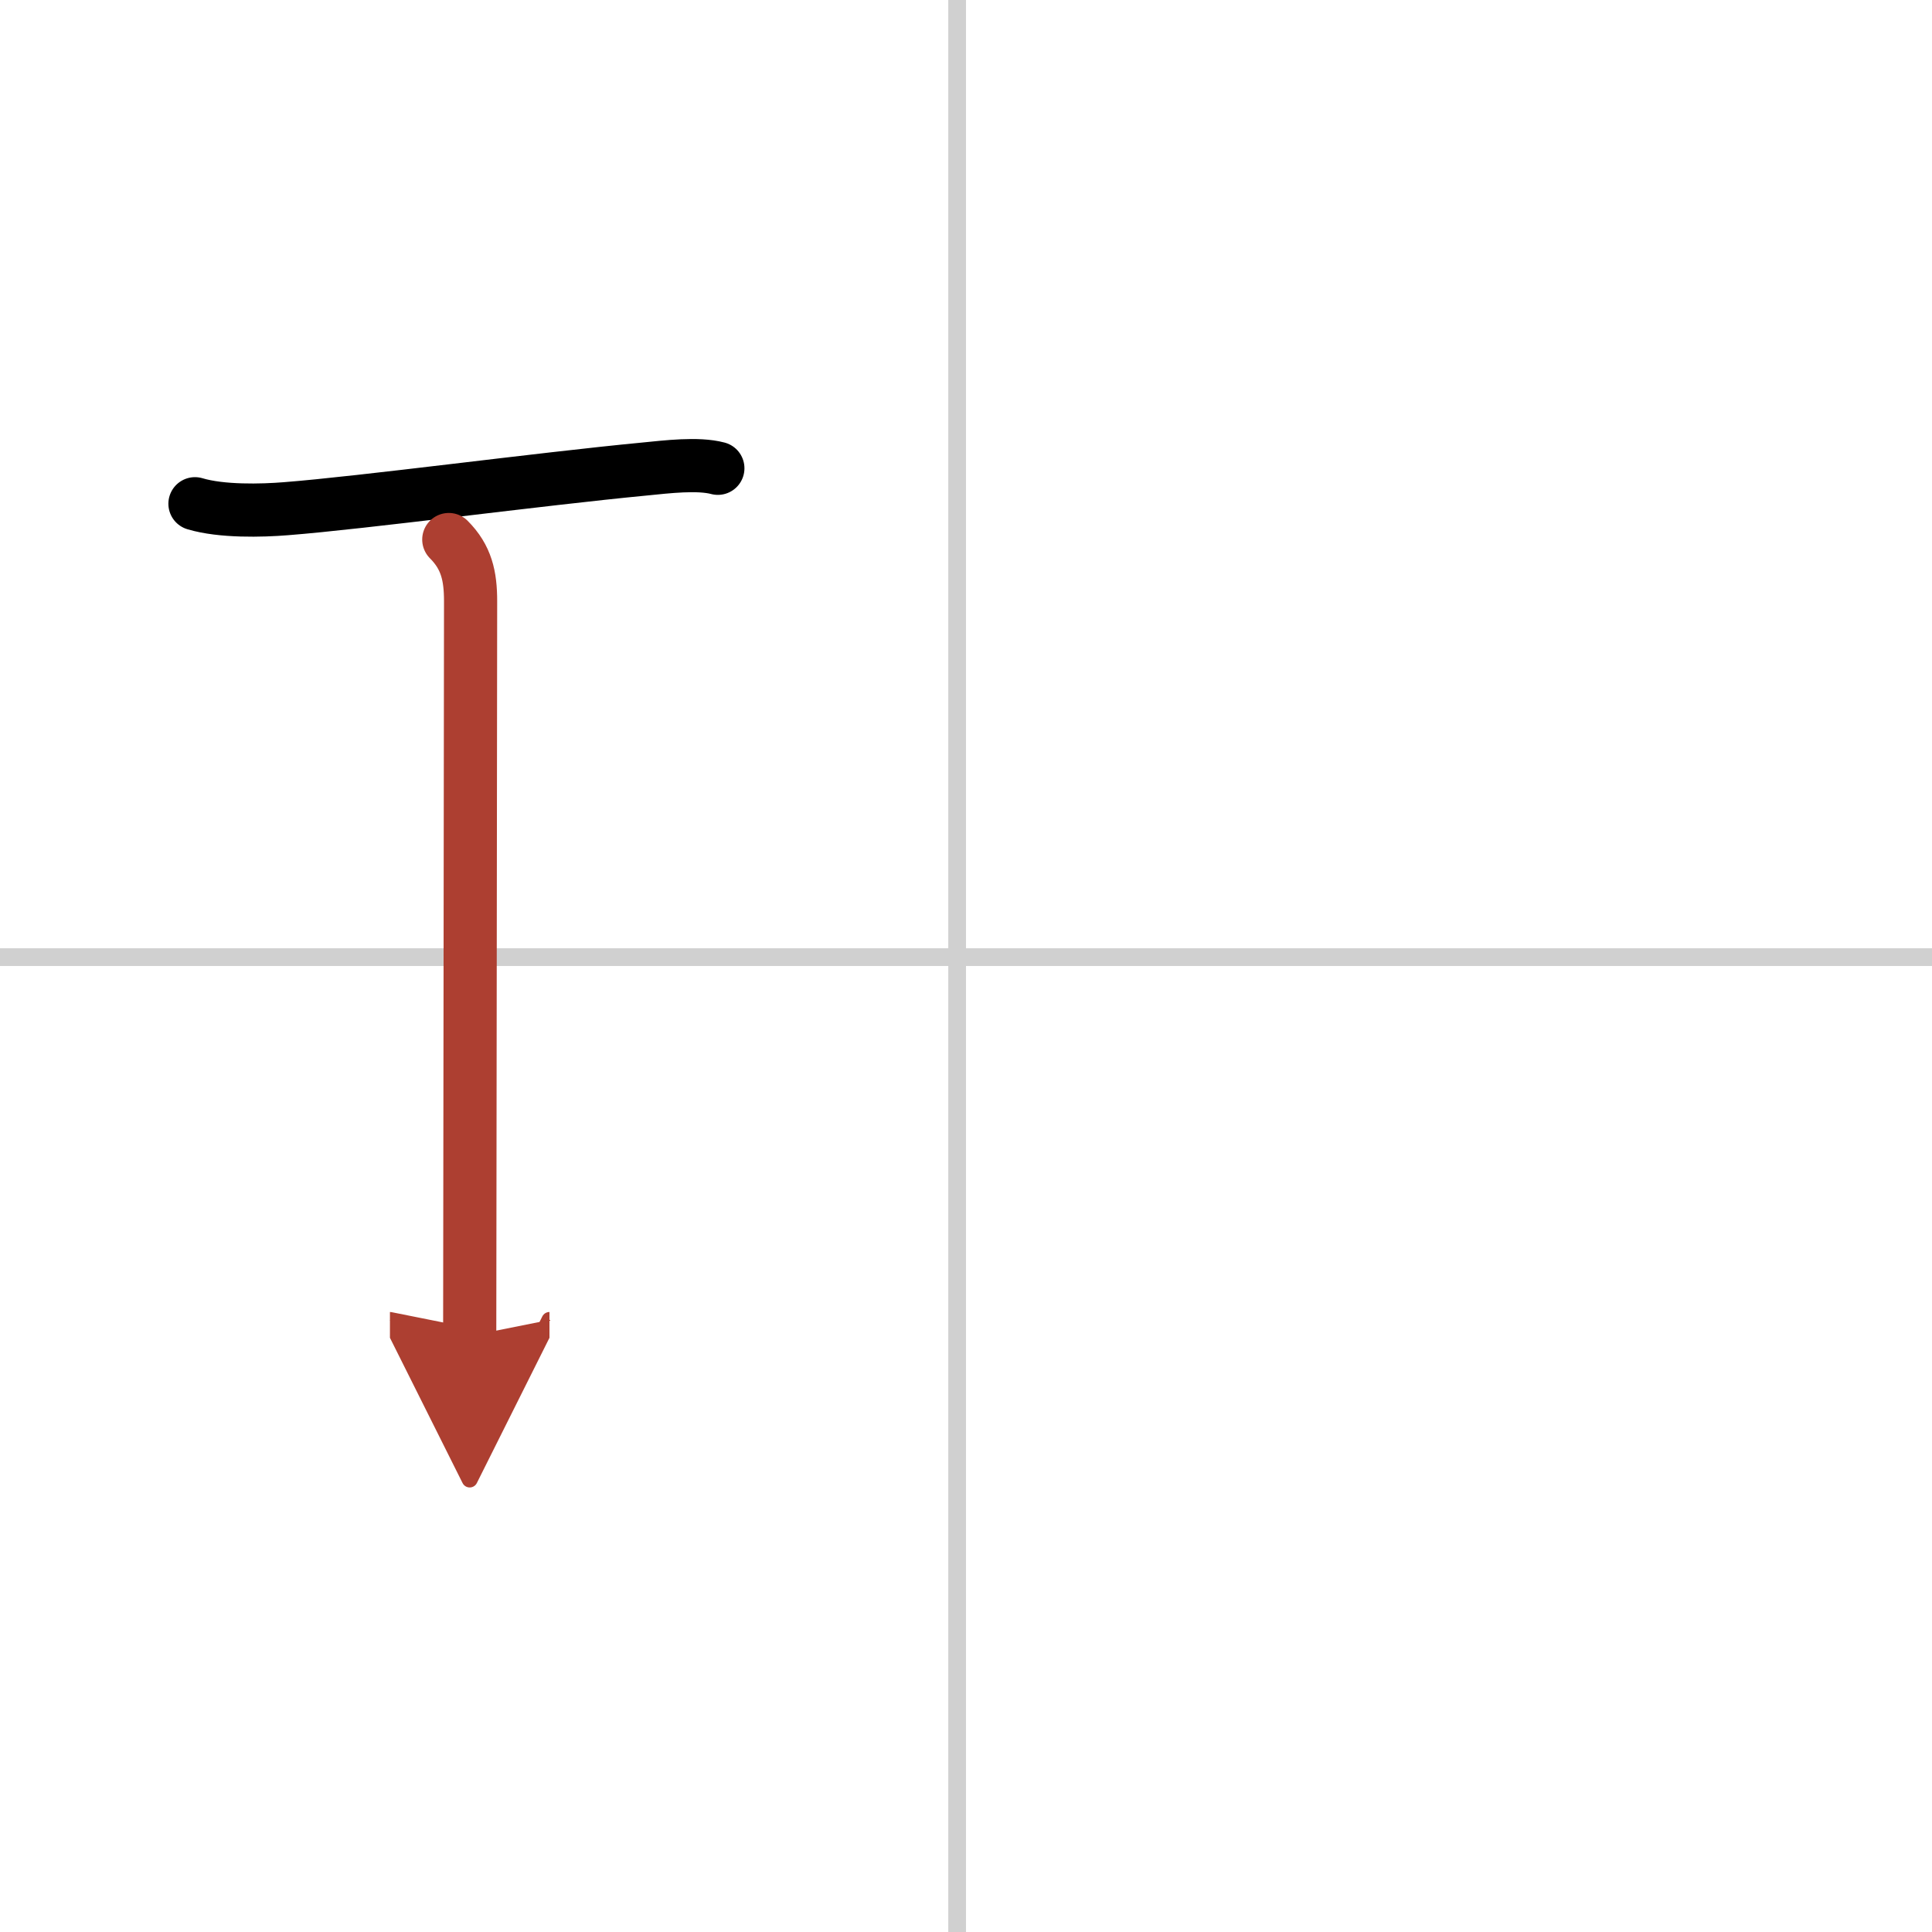
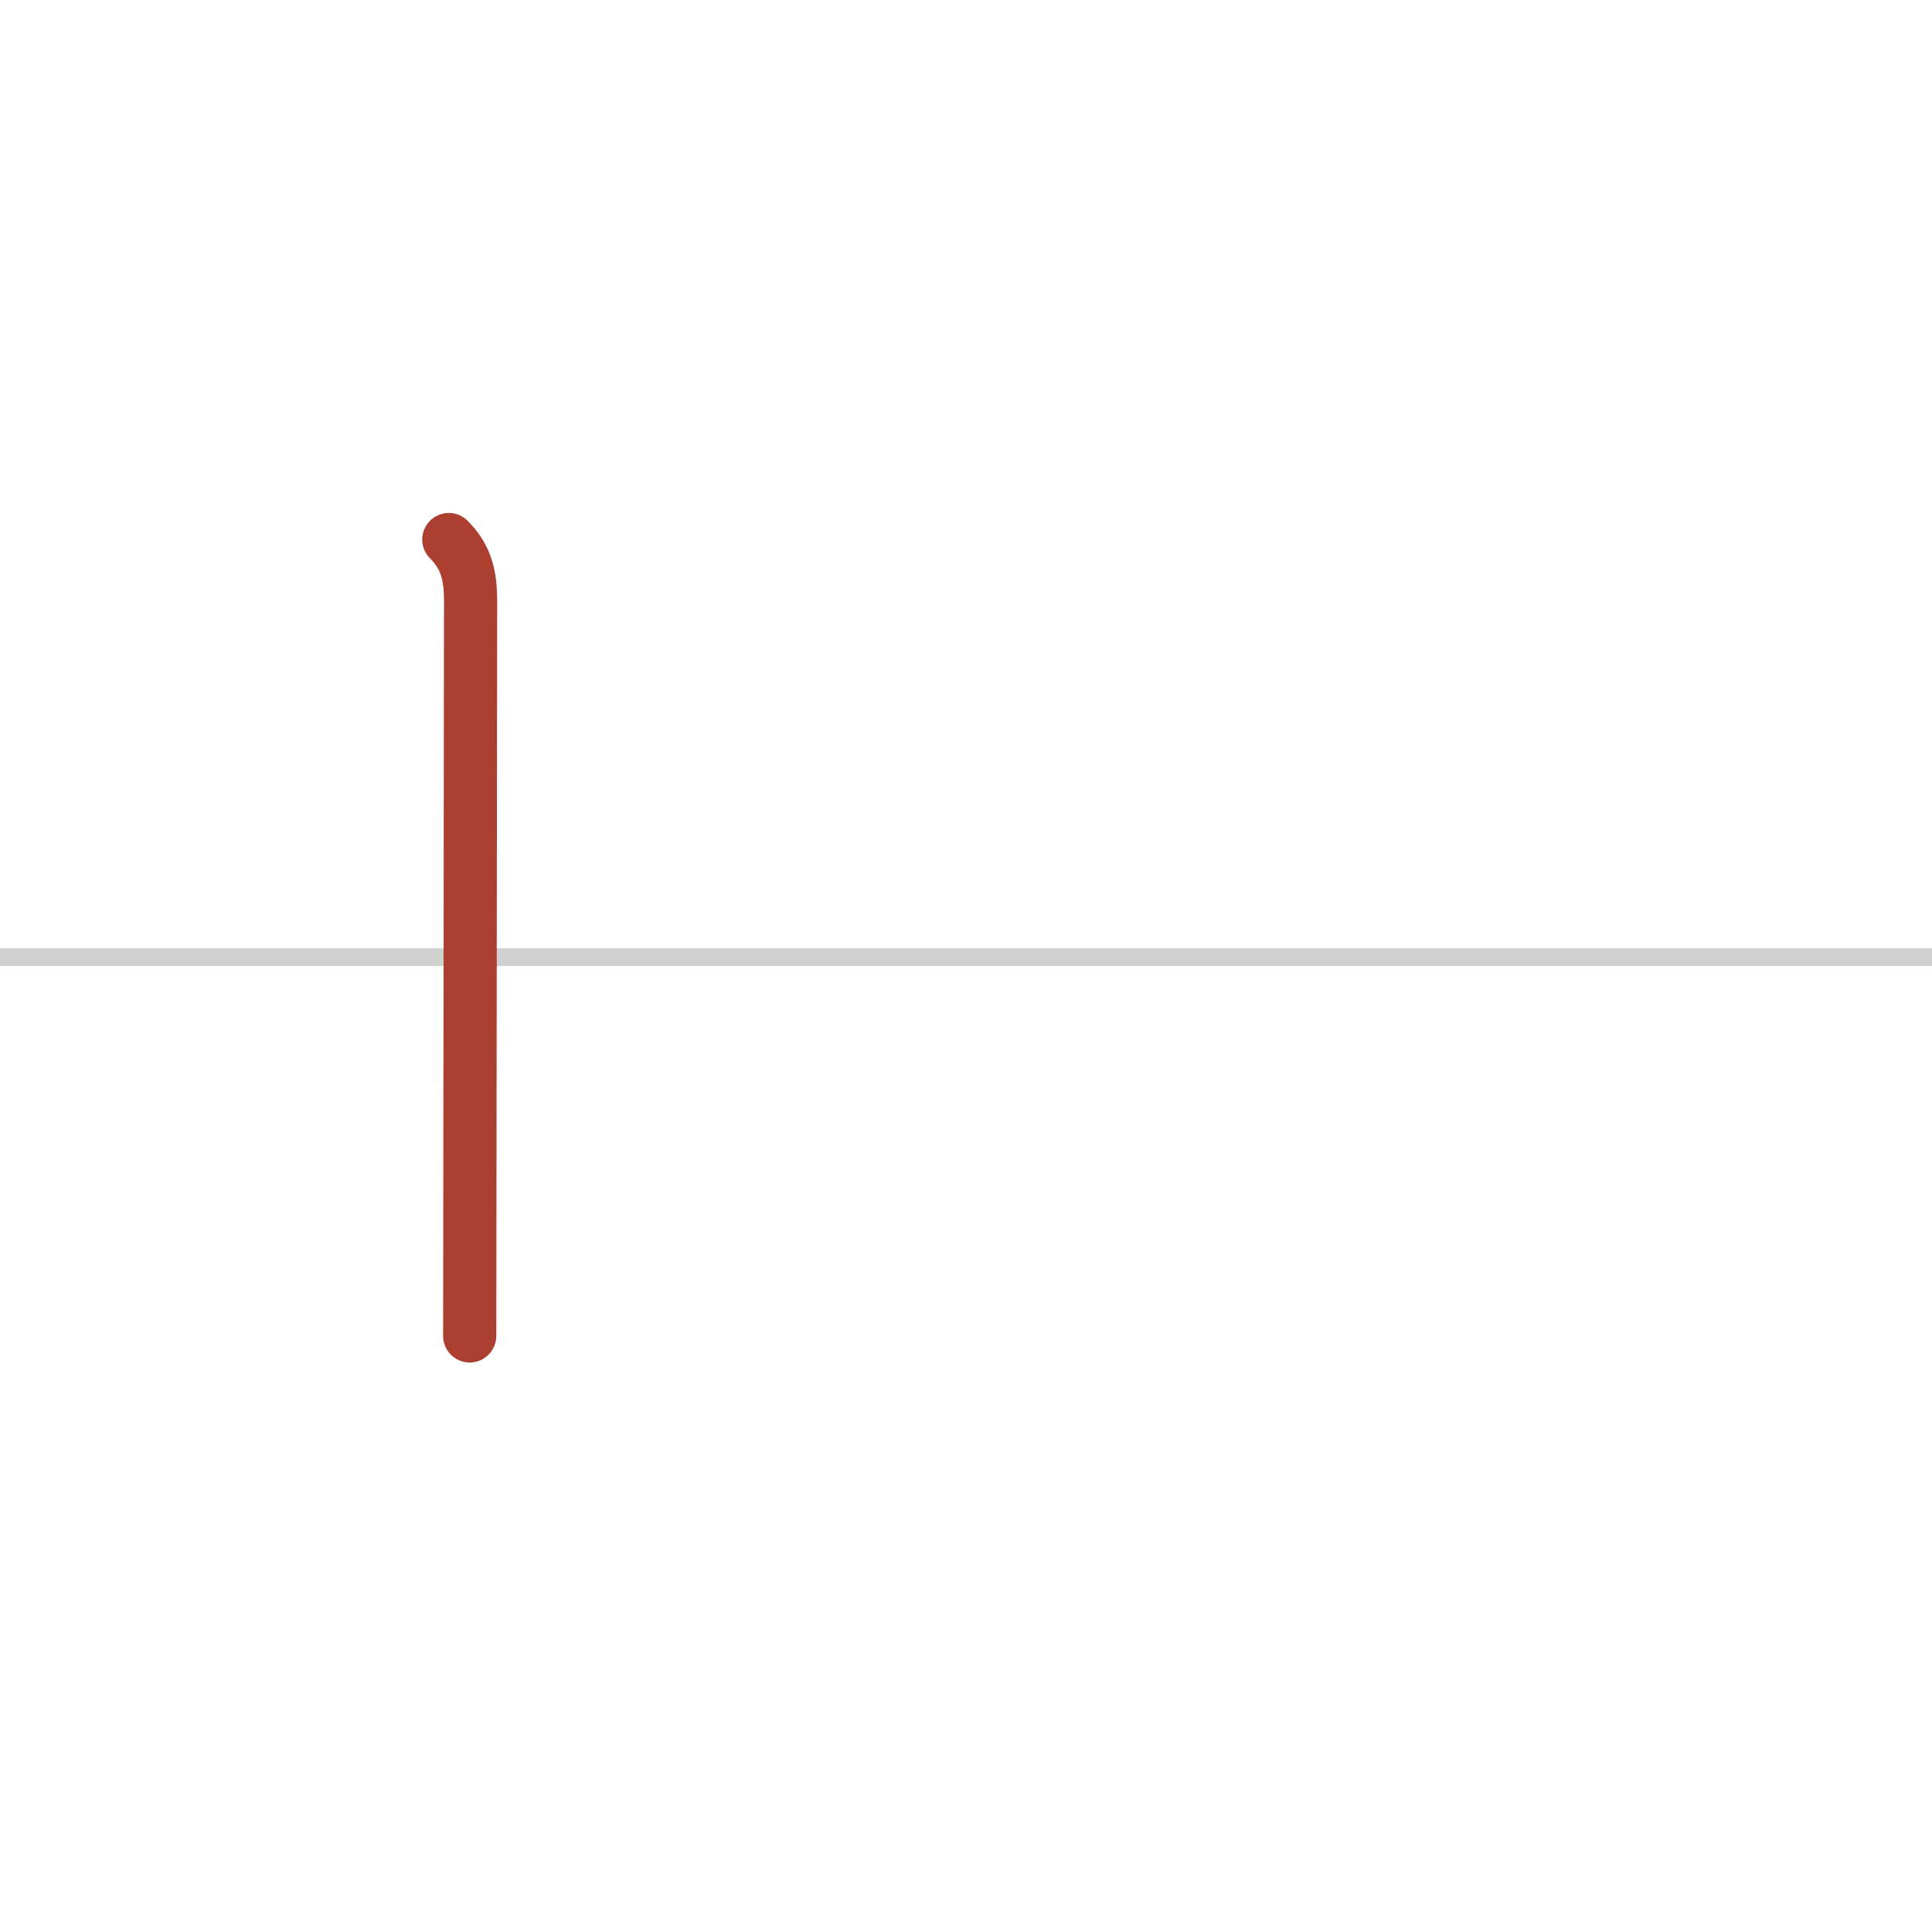
<svg xmlns="http://www.w3.org/2000/svg" width="400" height="400" viewBox="0 0 109 109">
  <defs>
    <marker id="a" markerWidth="4" orient="auto" refX="1" refY="5" viewBox="0 0 10 10">
-       <polyline points="0 0 10 5 0 10 1 5" fill="#ad3f31" stroke="#ad3f31" />
-     </marker>
+       </marker>
  </defs>
  <g fill="none" stroke="#000" stroke-linecap="round" stroke-linejoin="round" stroke-width="3">
-     <rect width="100%" height="100%" fill="#fff" stroke="#fff" />
-     <line x1="54" x2="54" y2="109" stroke="#d0d0d0" stroke-width="1" />
    <line x2="109" y1="54" y2="54" stroke="#d0d0d0" stroke-width="1" />
-     <path d="m11 28.42c1.5 0.45 3.77 0.39 5.13 0.28 4.36-0.34 14.28-1.67 20.25-2.24 1.22-0.12 2.99-0.34 4.12-0.04" />
    <path d="m25.32 30.44c1 1 1.23 2.06 1.23 3.48 0 5.95-0.05 36.21-0.05 41.45" marker-end="url(#a)" stroke="#ad3f31" />
  </g>
</svg>